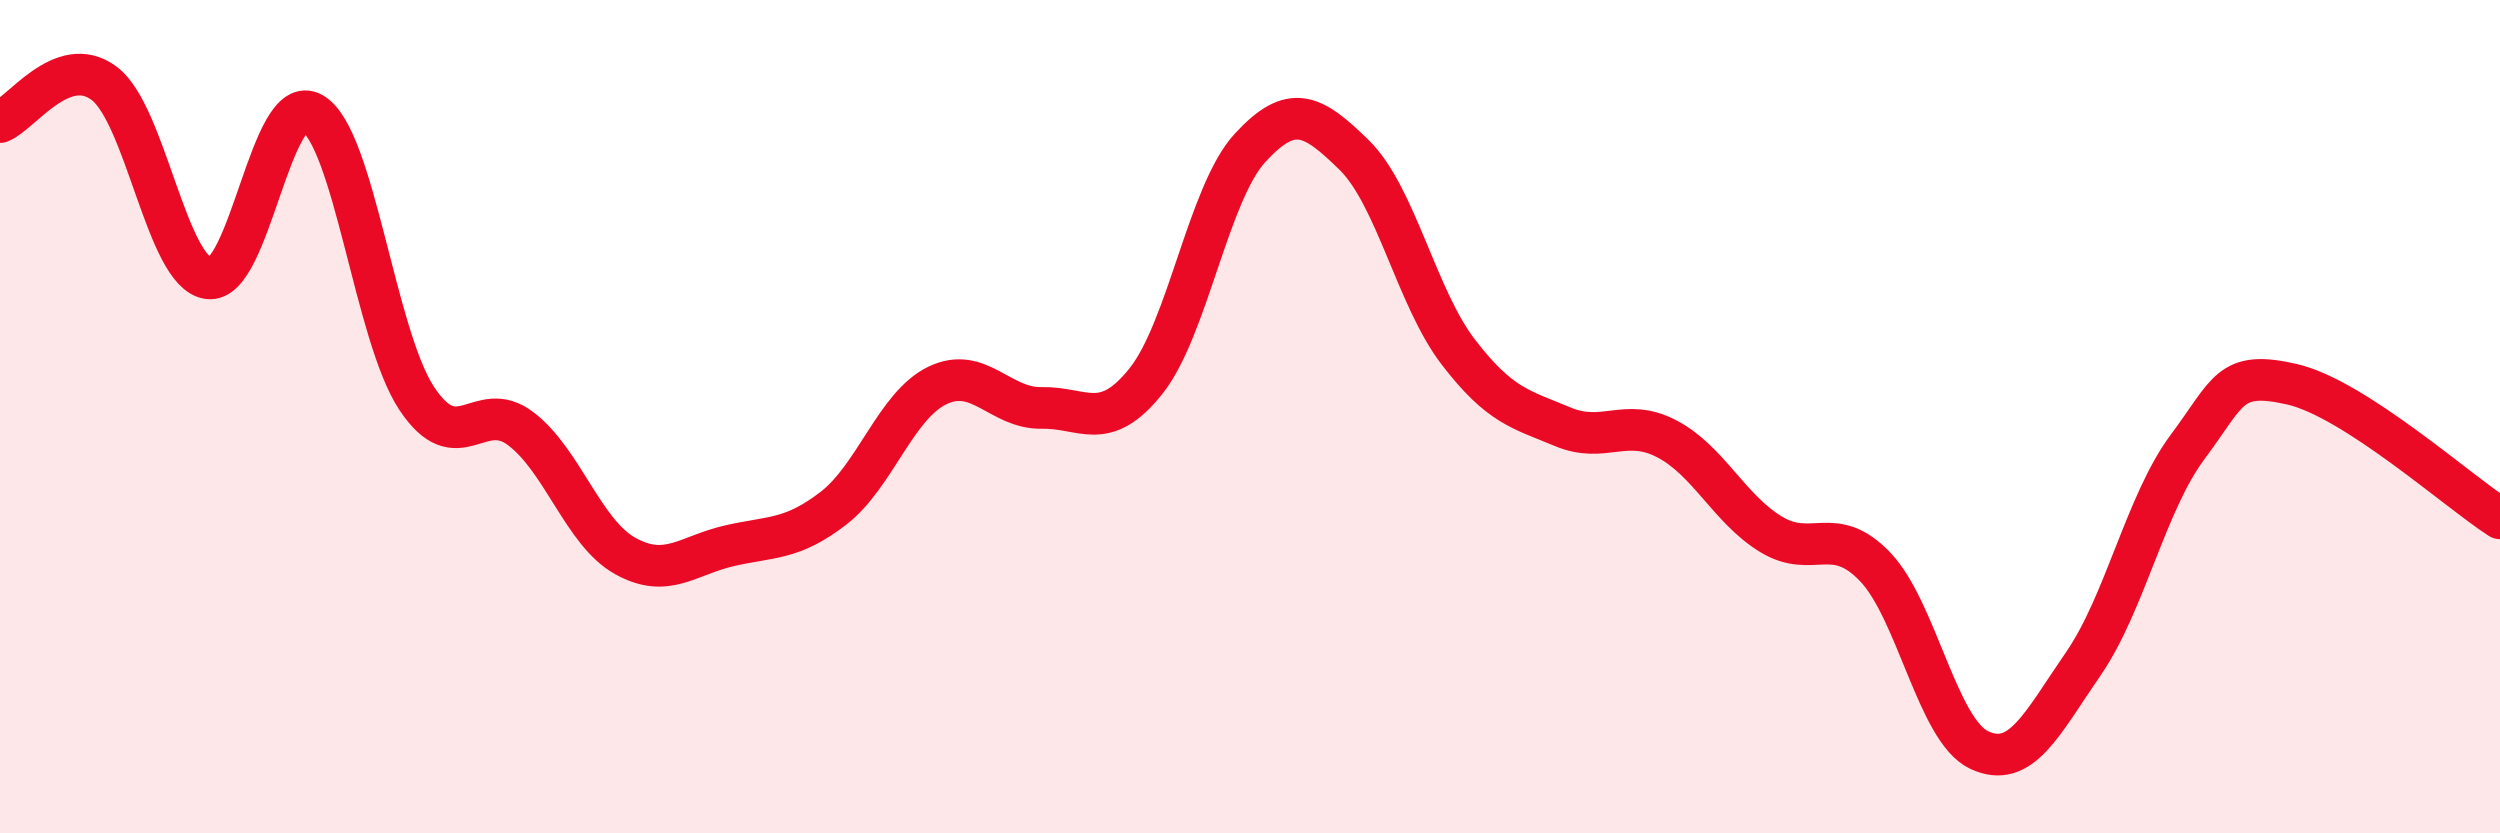
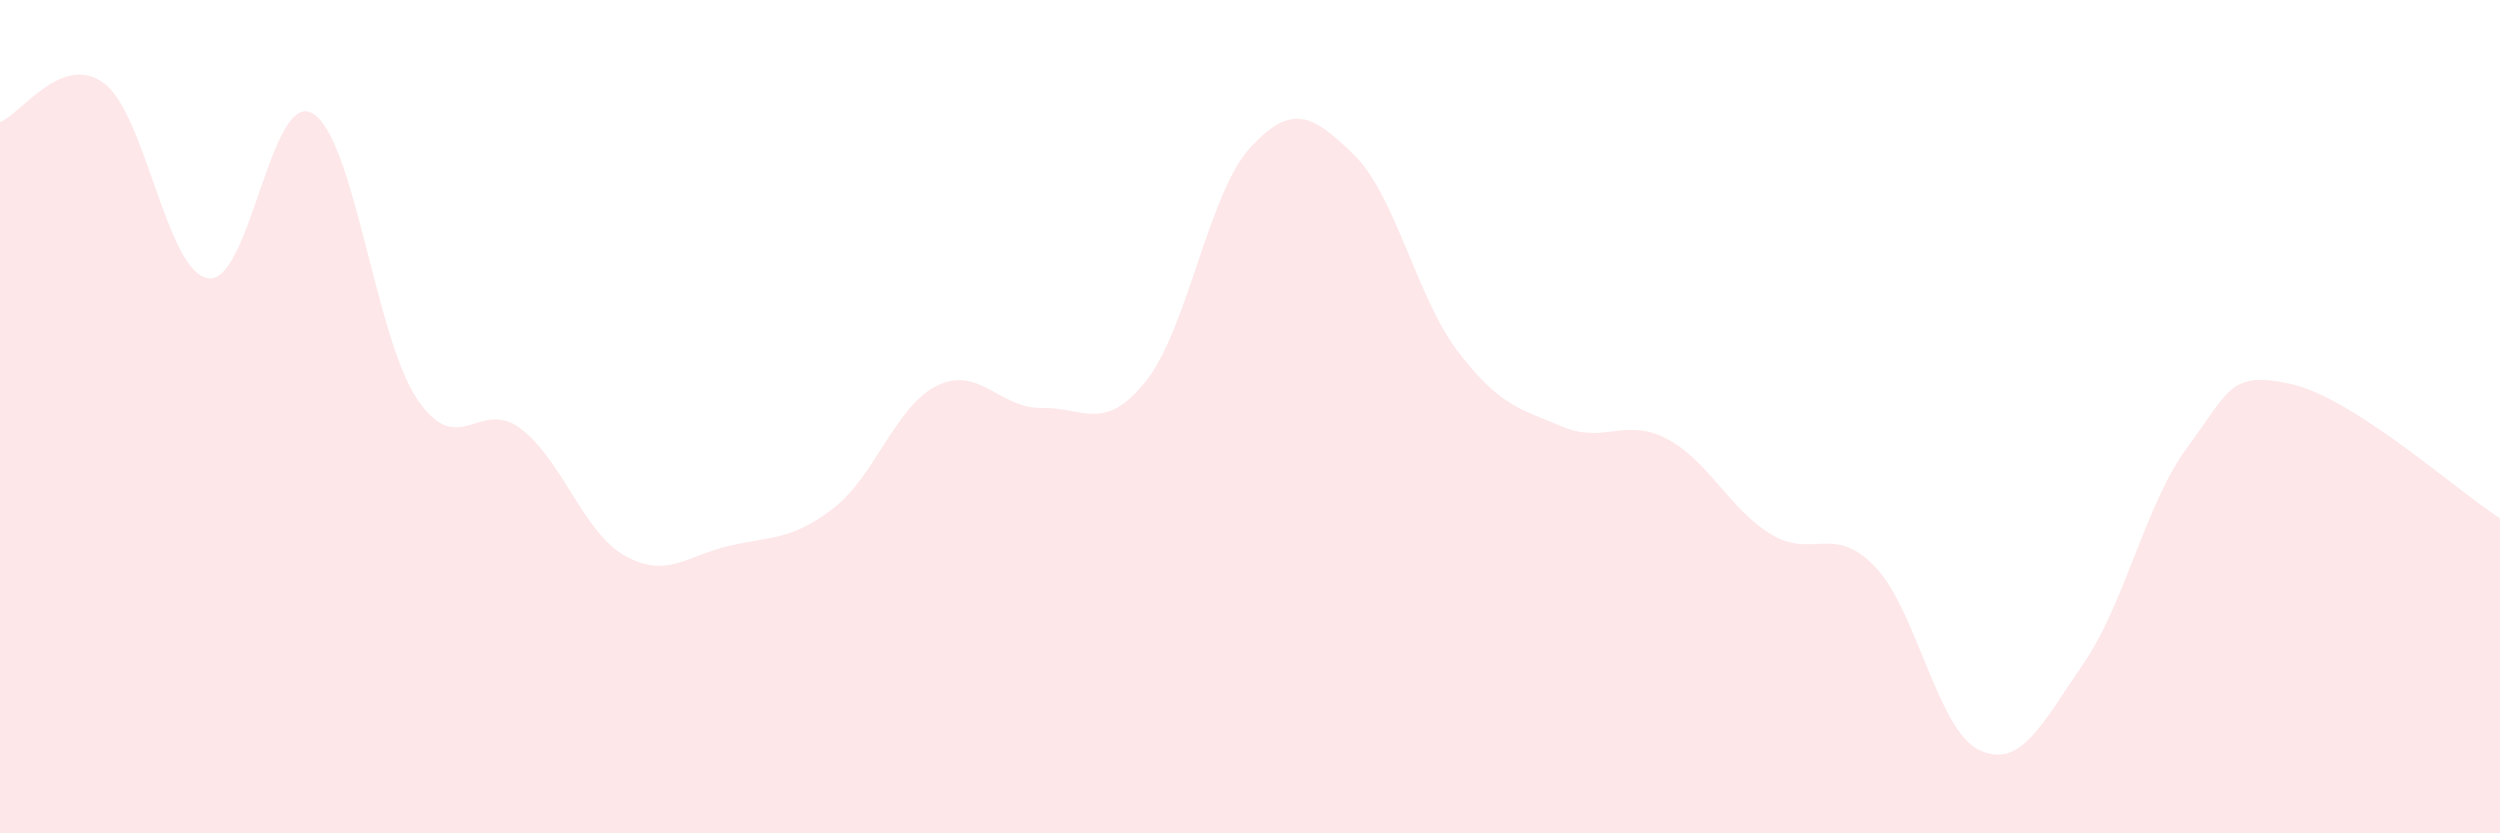
<svg xmlns="http://www.w3.org/2000/svg" width="60" height="20" viewBox="0 0 60 20">
  <path d="M 0,2.93 C 0.5,2.74 1.5,1.25 2.5,2 C 3.5,2.75 4,6.54 5,6.68 C 6,6.82 6.5,2.14 7.5,2.72 C 8.5,3.3 9,8.05 10,9.56 C 11,11.07 11.5,9.53 12.5,10.29 C 13.5,11.05 14,12.78 15,13.34 C 16,13.9 16.5,13.33 17.5,13.1 C 18.5,12.87 19,12.97 20,12.2 C 21,11.43 21.5,9.73 22.5,9.25 C 23.5,8.77 24,9.81 25,9.79 C 26,9.77 26.5,10.4 27.5,9.15 C 28.5,7.9 29,4.64 30,3.55 C 31,2.46 31.5,2.74 32.5,3.72 C 33.5,4.7 34,7.15 35,8.45 C 36,9.75 36.5,9.82 37.5,10.24 C 38.5,10.66 39,10.01 40,10.53 C 41,11.05 41.5,12.21 42.5,12.82 C 43.5,13.43 44,12.56 45,13.6 C 46,14.64 46.5,17.53 47.5,18 C 48.5,18.47 49,17.38 50,15.93 C 51,14.48 51.5,12.07 52.5,10.73 C 53.5,9.39 53.5,8.88 55,9.22 C 56.5,9.56 59,11.8 60,12.44L60 20L0 20Z" fill="#EB0A25" opacity="0.1" stroke-linecap="round" stroke-linejoin="round" />
-   <path d="M 0,2.93 C 0.5,2.74 1.5,1.25 2.5,2 C 3.5,2.75 4,6.54 5,6.68 C 6,6.82 6.5,2.14 7.5,2.72 C 8.5,3.3 9,8.05 10,9.56 C 11,11.07 11.5,9.53 12.5,10.29 C 13.5,11.05 14,12.78 15,13.34 C 16,13.9 16.5,13.33 17.5,13.1 C 18.5,12.87 19,12.97 20,12.2 C 21,11.43 21.5,9.73 22.5,9.25 C 23.5,8.77 24,9.81 25,9.79 C 26,9.77 26.5,10.4 27.5,9.15 C 28.5,7.9 29,4.64 30,3.55 C 31,2.46 31.5,2.74 32.5,3.72 C 33.5,4.7 34,7.15 35,8.45 C 36,9.75 36.5,9.82 37.5,10.24 C 38.5,10.66 39,10.01 40,10.53 C 41,11.05 41.5,12.21 42.5,12.82 C 43.5,13.43 44,12.56 45,13.6 C 46,14.64 46.5,17.53 47.5,18 C 48.5,18.47 49,17.38 50,15.93 C 51,14.48 51.5,12.07 52.5,10.73 C 53.5,9.39 53.5,8.88 55,9.22 C 56.5,9.56 59,11.8 60,12.44" stroke="#EB0A25" stroke-width="1" fill="none" stroke-linecap="round" stroke-linejoin="round" />
</svg>